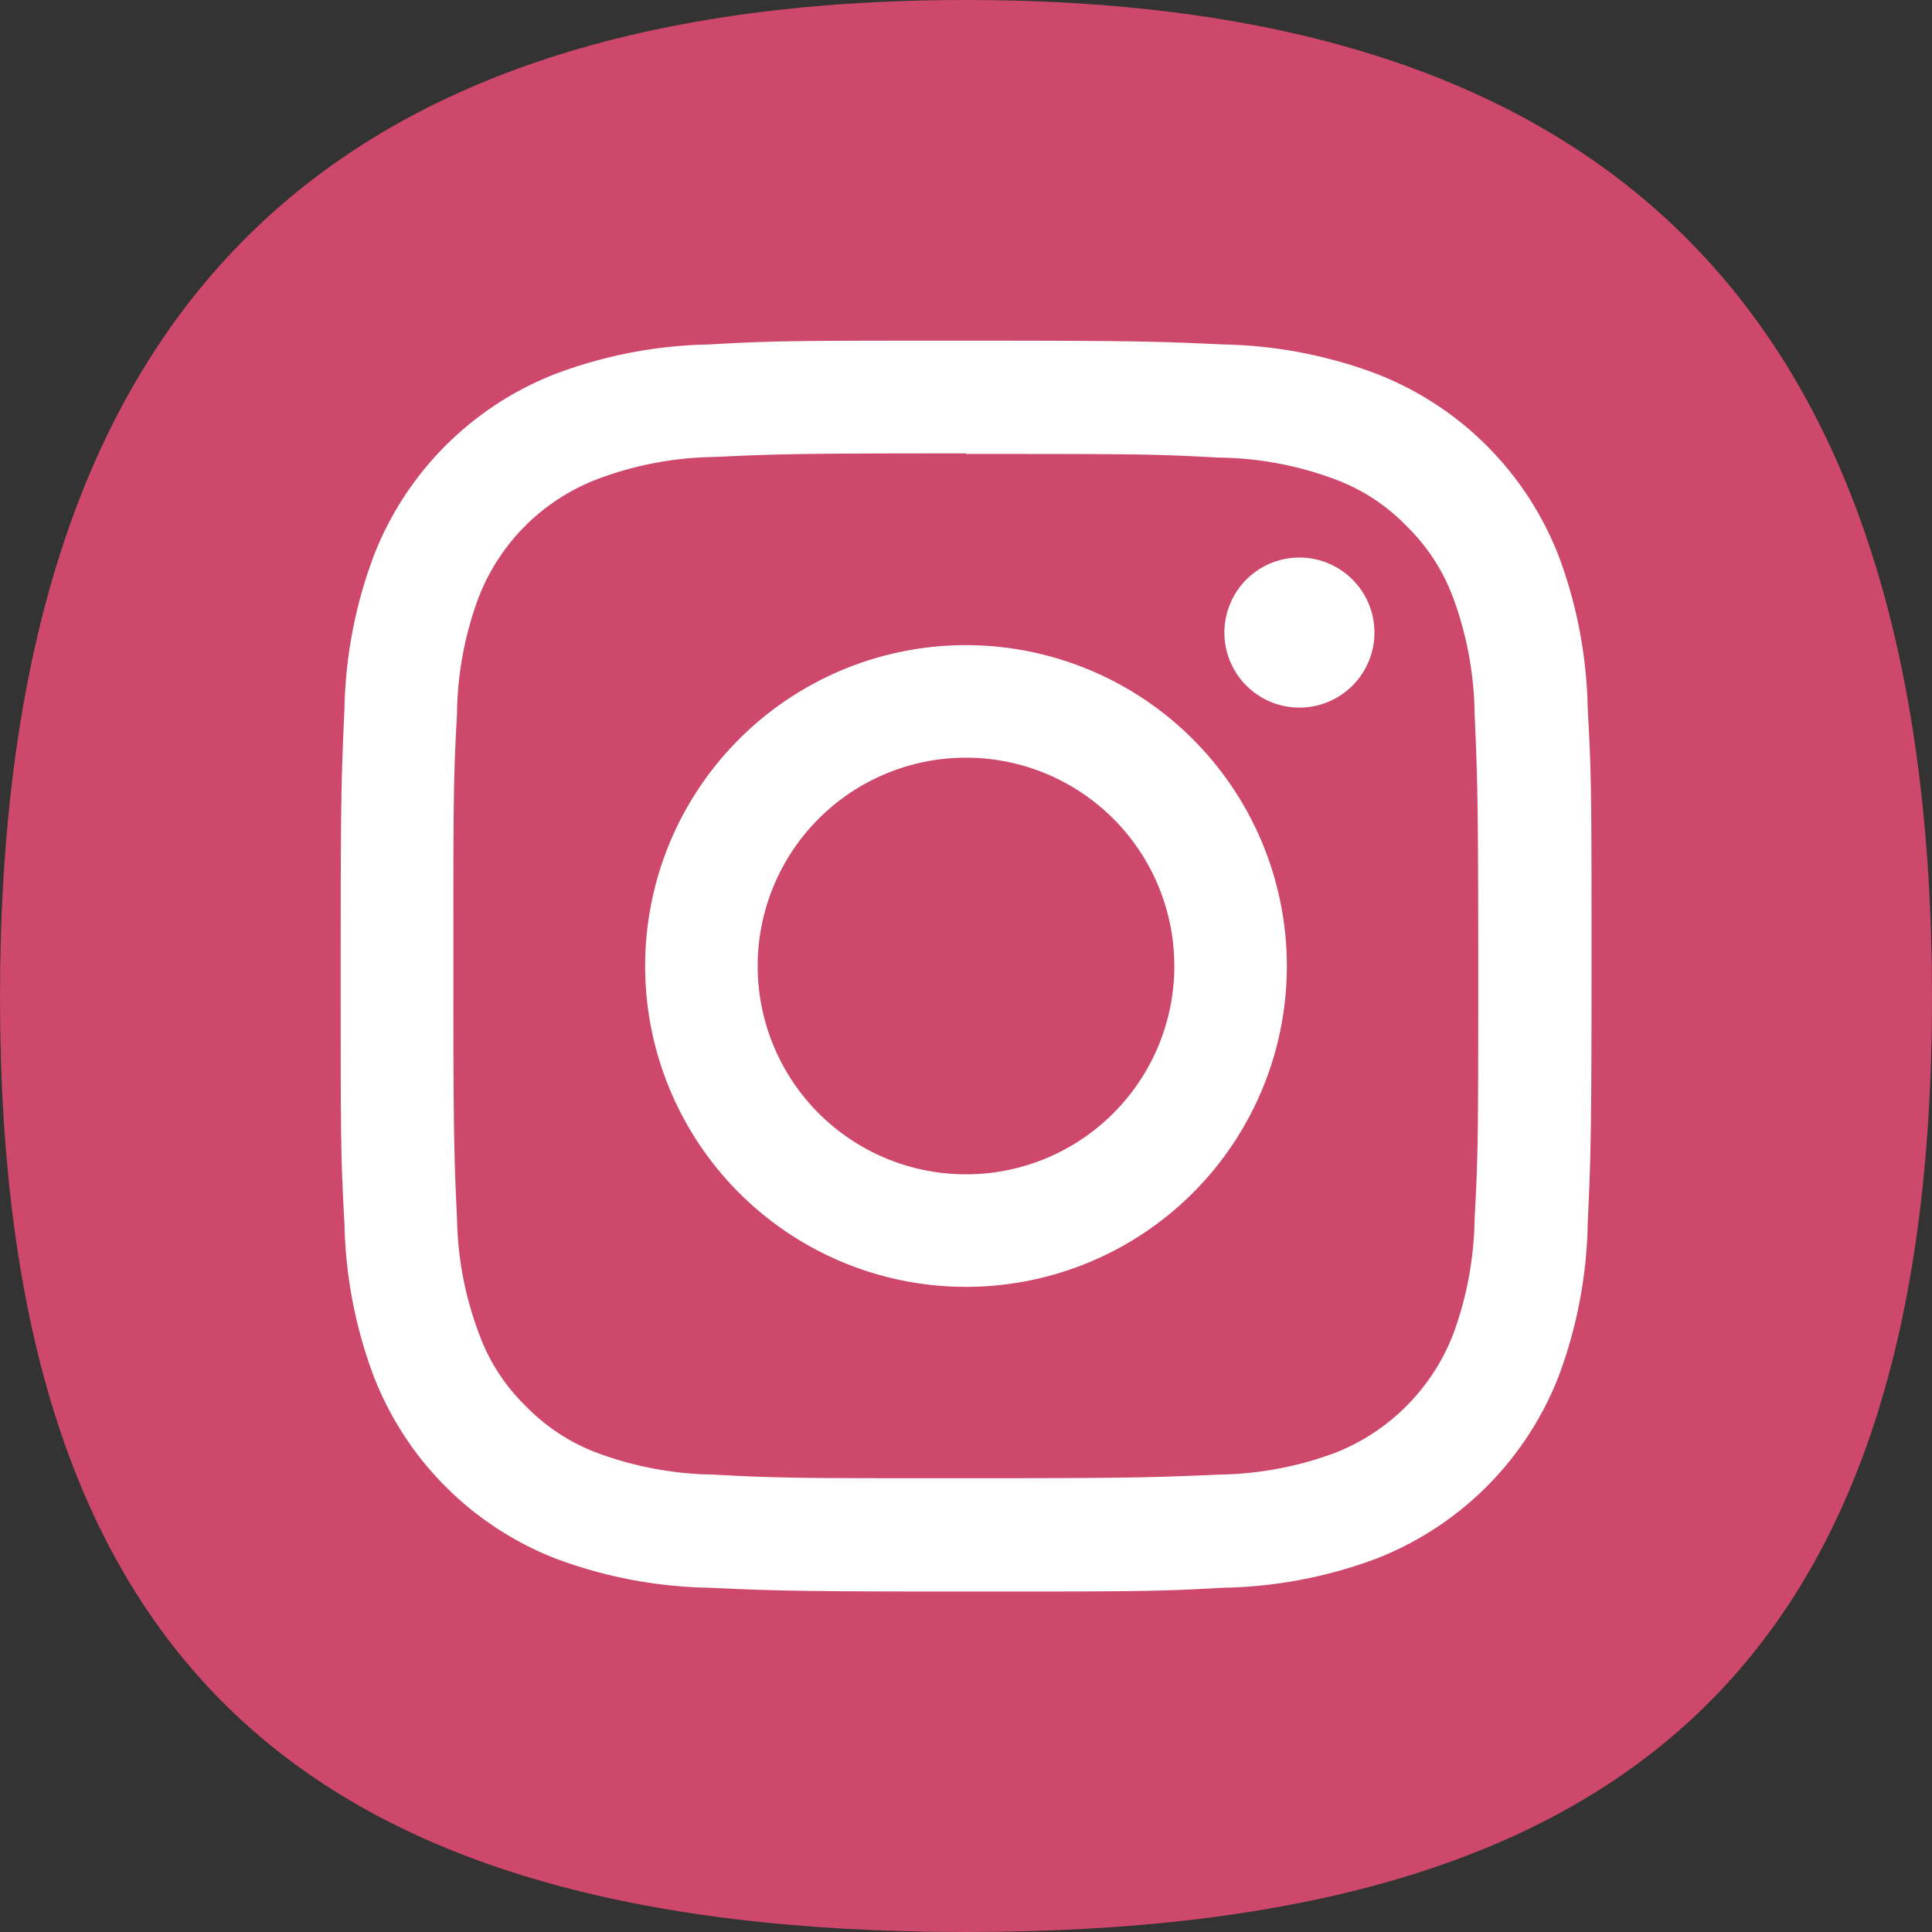
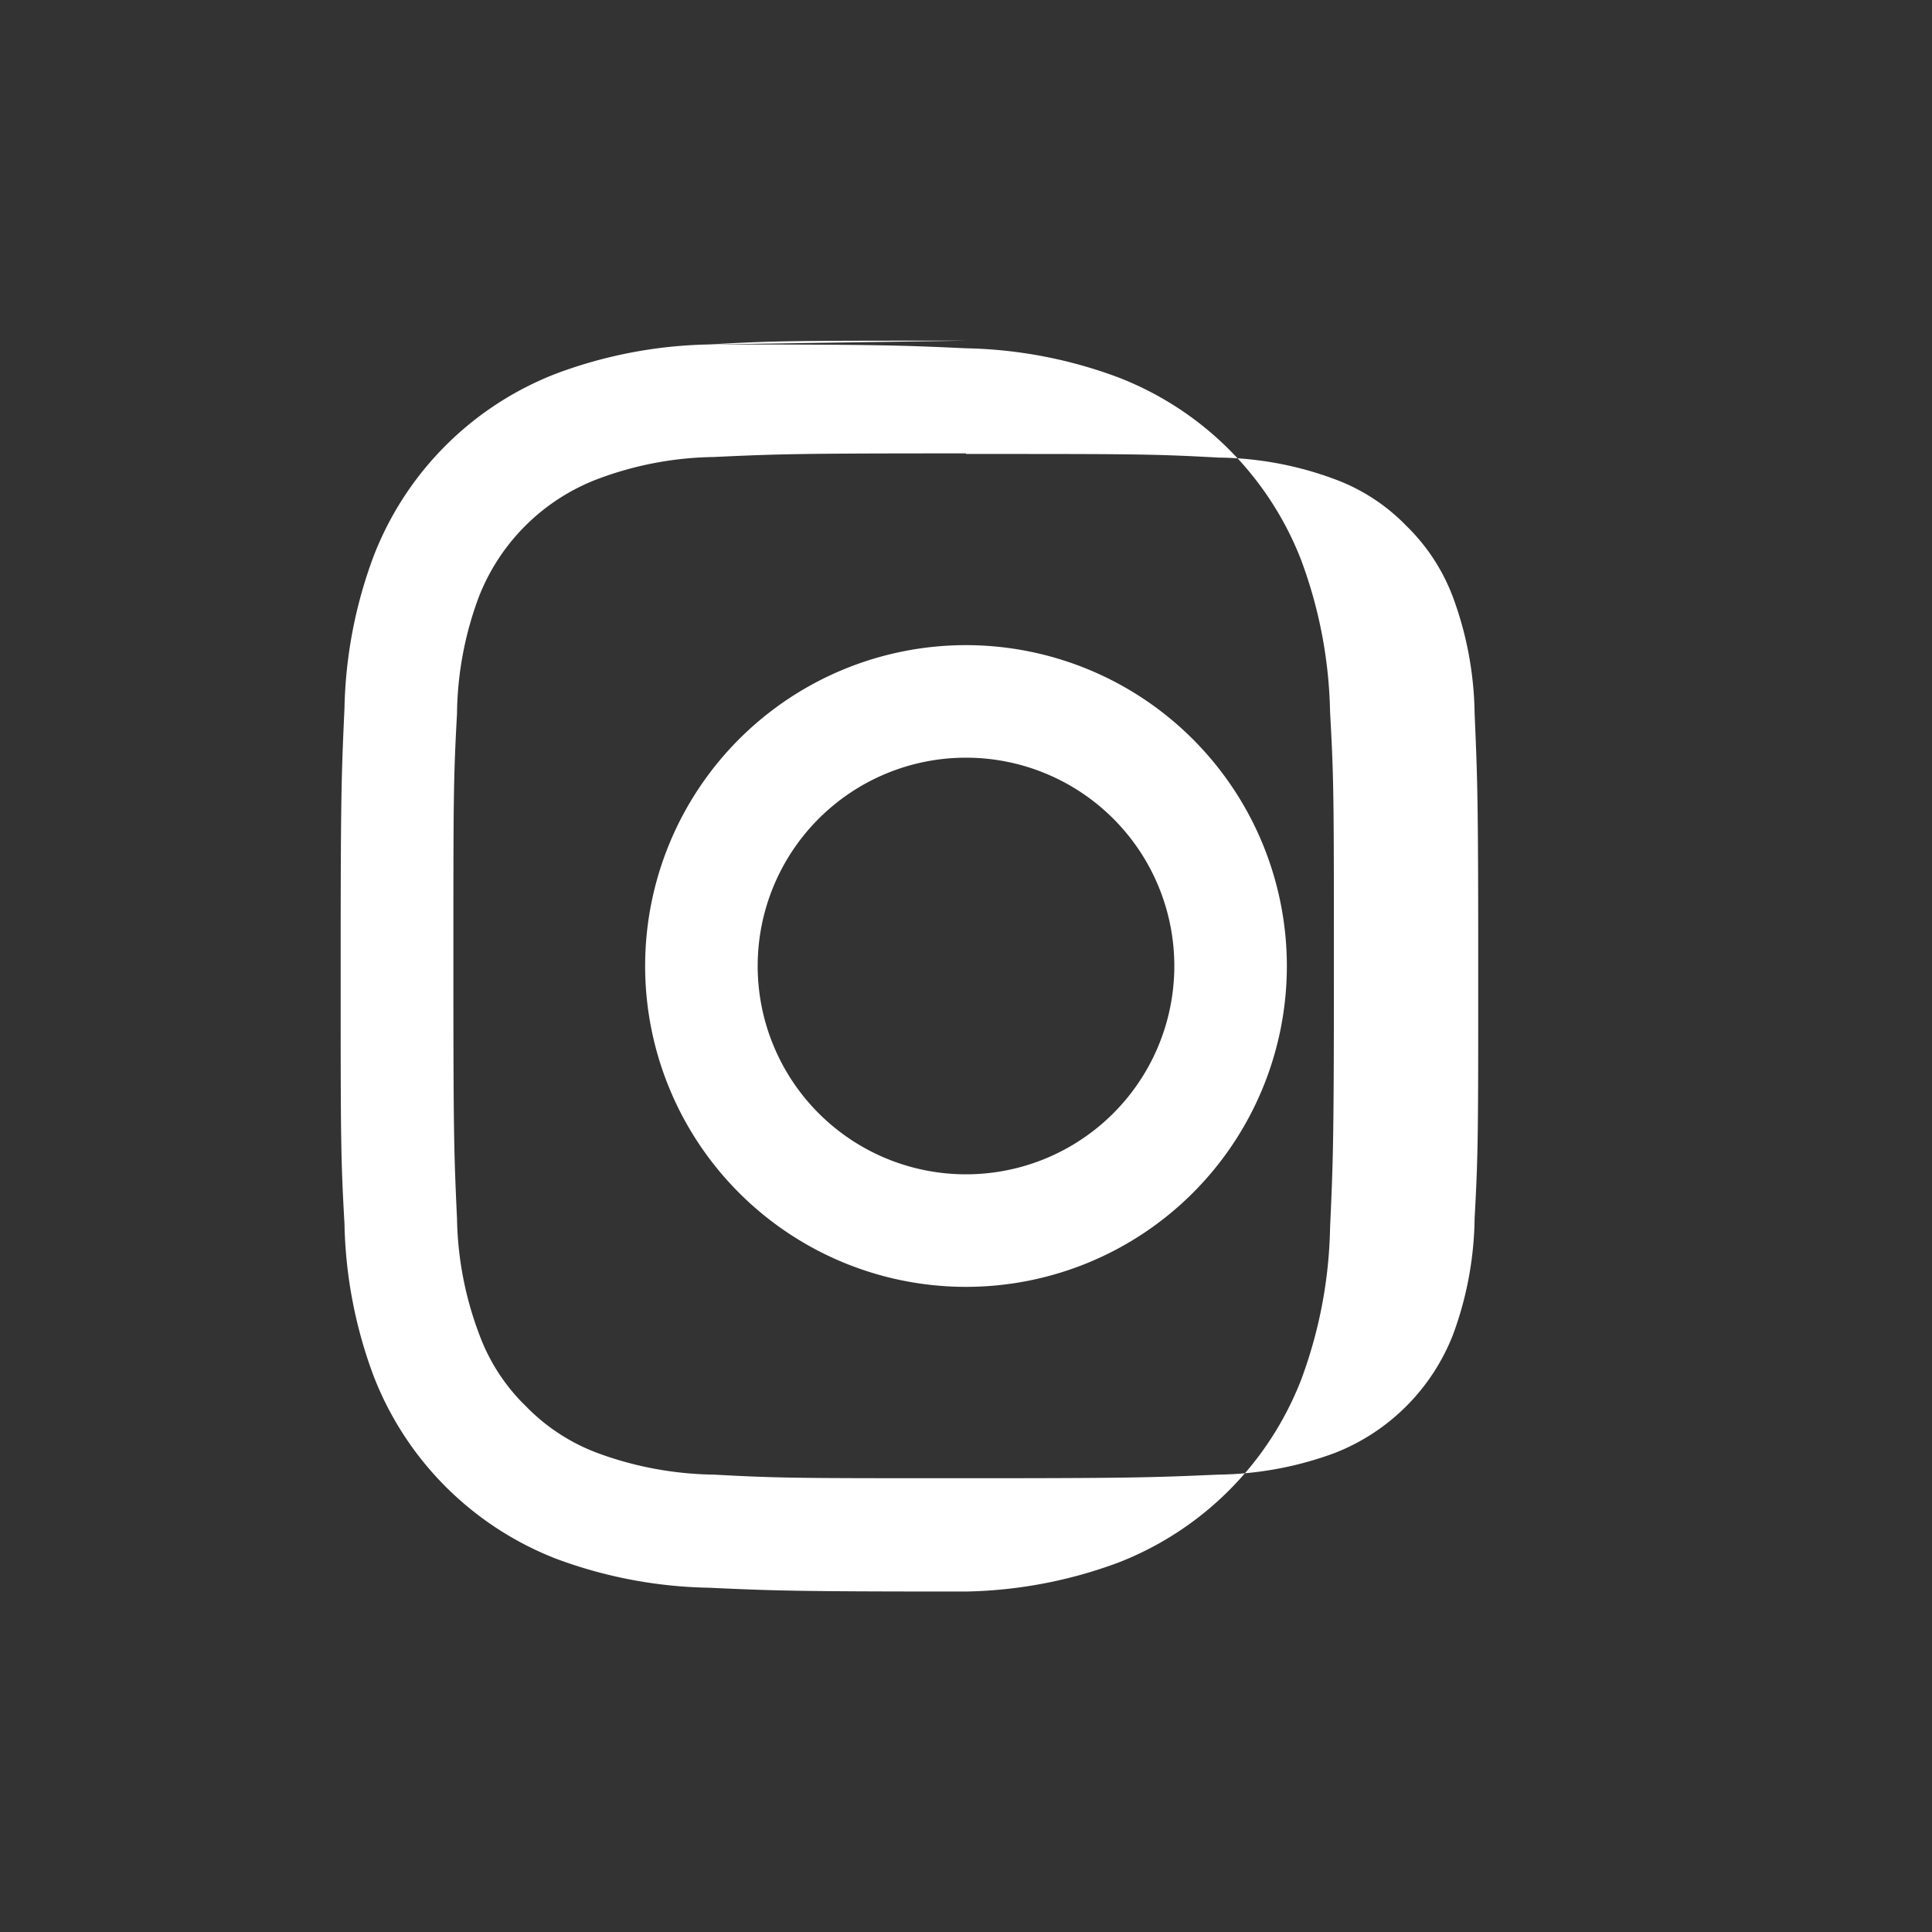
<svg xmlns="http://www.w3.org/2000/svg" viewBox="0 0 101.46 101.46">
  <rect x="0" y="0" width="101.46" height="101.46" fill="#333333" stroke="none" />
  <defs>
    <style>.cls-1{fill:#cd486b;}.cls-2{fill:#fff;}</style>
  </defs>
  <title>Ресурс 4</title>
  <g id="Слой_2" data-name="Слой 2">
    <g id="OBJECTS">
-       <path class="cls-1" d="M101.46,52.37c0,34.84-15.89,49.09-50.73,49.09S0,87.21,0,52.37,15.89,0,50.73,0s50.73,17.53,50.73,52.37" />
-       <path class="cls-2" d="M50.73,23.84c8.76,0,9.8,0,13.26.19a18,18,0,0,1,6.09,1.13,10.09,10.09,0,0,1,3.77,2.45,10.23,10.23,0,0,1,2.46,3.77,18.3,18.3,0,0,1,1.13,6.09c.15,3.46.19,4.5.19,13.26s0,9.8-.19,13.26a18.24,18.24,0,0,1-1.13,6.09,10.94,10.94,0,0,1-6.23,6.23A18.24,18.24,0,0,1,64,77.44c-3.46.15-4.5.19-13.26.19s-9.8,0-13.26-.19a18.3,18.3,0,0,1-6.09-1.13,10.23,10.23,0,0,1-3.77-2.46,10.09,10.09,0,0,1-2.45-3.77A18,18,0,0,1,24,64c-.16-3.46-.19-4.5-.19-13.26s0-9.8.19-13.26a18,18,0,0,1,1.13-6.09,10.83,10.83,0,0,1,6.22-6.22A18,18,0,0,1,37.47,24c3.46-.16,4.5-.19,13.26-.19m0-5.92c-8.91,0-10,0-13.52.2a24.12,24.12,0,0,0-8,1.53,16.74,16.74,0,0,0-9.59,9.59,24.12,24.12,0,0,0-1.53,8c-.16,3.5-.2,4.61-.2,13.52s0,10,.2,13.53a24.11,24.11,0,0,0,1.53,8,16.79,16.79,0,0,0,9.59,9.6,24.15,24.15,0,0,0,8,1.52c3.5.16,4.61.2,13.52.2s10,0,13.53-.2a24.14,24.14,0,0,0,8-1.52,16.84,16.84,0,0,0,9.6-9.6,24.14,24.14,0,0,0,1.52-8c.16-3.5.2-4.62.2-13.53s0-10-.2-13.52a24.15,24.15,0,0,0-1.52-8,16.79,16.79,0,0,0-9.6-9.59,24.11,24.11,0,0,0-8-1.53c-3.5-.16-4.62-.2-13.53-.2" />
+       <path class="cls-2" d="M50.73,23.84c8.76,0,9.8,0,13.26.19a18,18,0,0,1,6.09,1.13,10.09,10.09,0,0,1,3.77,2.45,10.23,10.23,0,0,1,2.46,3.77,18.3,18.3,0,0,1,1.13,6.09c.15,3.46.19,4.5.19,13.26s0,9.8-.19,13.26a18.24,18.24,0,0,1-1.13,6.09,10.94,10.94,0,0,1-6.23,6.23A18.24,18.24,0,0,1,64,77.44c-3.46.15-4.5.19-13.26.19s-9.8,0-13.26-.19a18.3,18.3,0,0,1-6.09-1.13,10.23,10.23,0,0,1-3.77-2.46,10.09,10.09,0,0,1-2.45-3.77A18,18,0,0,1,24,64c-.16-3.46-.19-4.5-.19-13.26s0-9.8.19-13.26a18,18,0,0,1,1.13-6.09,10.83,10.83,0,0,1,6.22-6.22A18,18,0,0,1,37.47,24c3.46-.16,4.5-.19,13.26-.19m0-5.92c-8.91,0-10,0-13.52.2a24.12,24.12,0,0,0-8,1.53,16.74,16.74,0,0,0-9.59,9.59,24.12,24.12,0,0,0-1.53,8c-.16,3.5-.2,4.61-.2,13.52s0,10,.2,13.53a24.11,24.11,0,0,0,1.53,8,16.79,16.79,0,0,0,9.59,9.6,24.15,24.15,0,0,0,8,1.52c3.5.16,4.61.2,13.52.2a24.14,24.14,0,0,0,8-1.52,16.84,16.84,0,0,0,9.6-9.6,24.14,24.14,0,0,0,1.52-8c.16-3.5.2-4.62.2-13.53s0-10-.2-13.52a24.15,24.15,0,0,0-1.52-8,16.79,16.79,0,0,0-9.6-9.59,24.11,24.11,0,0,0-8-1.53c-3.5-.16-4.62-.2-13.53-.2" />
      <path class="cls-2" d="M50.73,33.88A16.85,16.85,0,1,0,67.58,50.73,16.86,16.86,0,0,0,50.73,33.88m0,27.79A10.94,10.94,0,1,1,61.67,50.73,10.94,10.94,0,0,1,50.73,61.67" />
-       <path class="cls-2" d="M72.18,33.22a3.94,3.94,0,1,1-3.94-3.94,3.94,3.94,0,0,1,3.94,3.94" />
    </g>
  </g>
</svg>